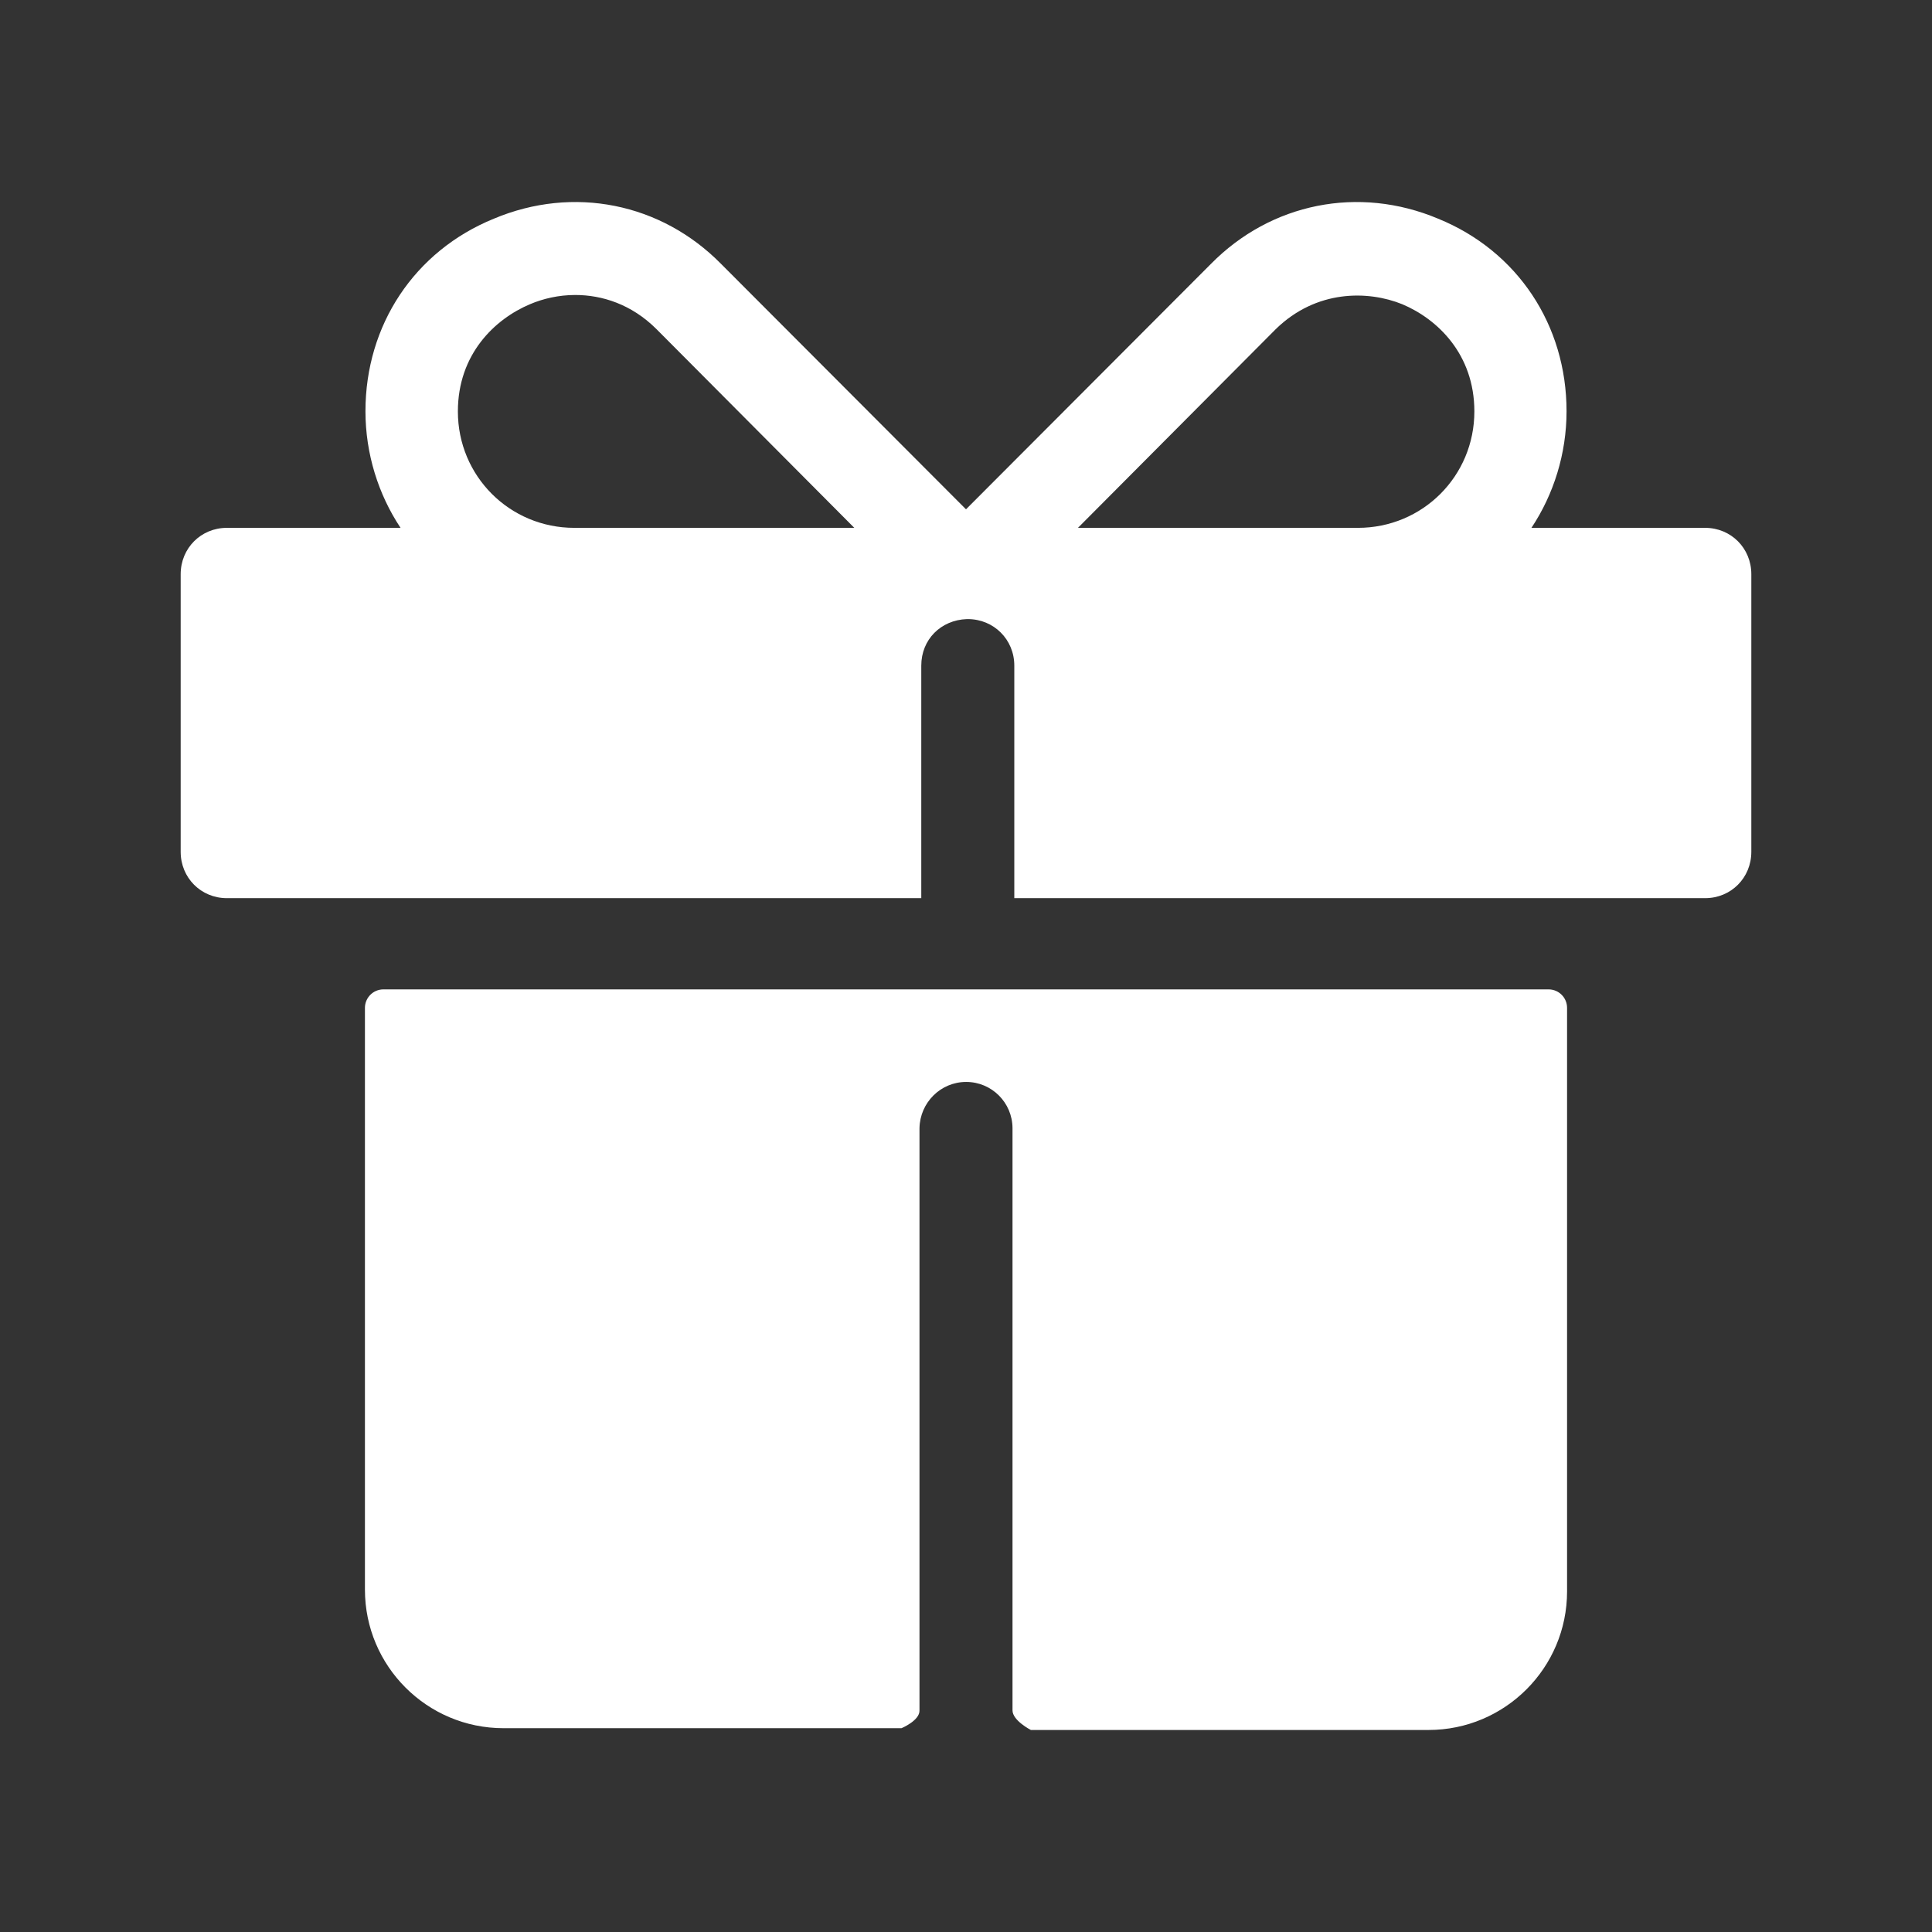
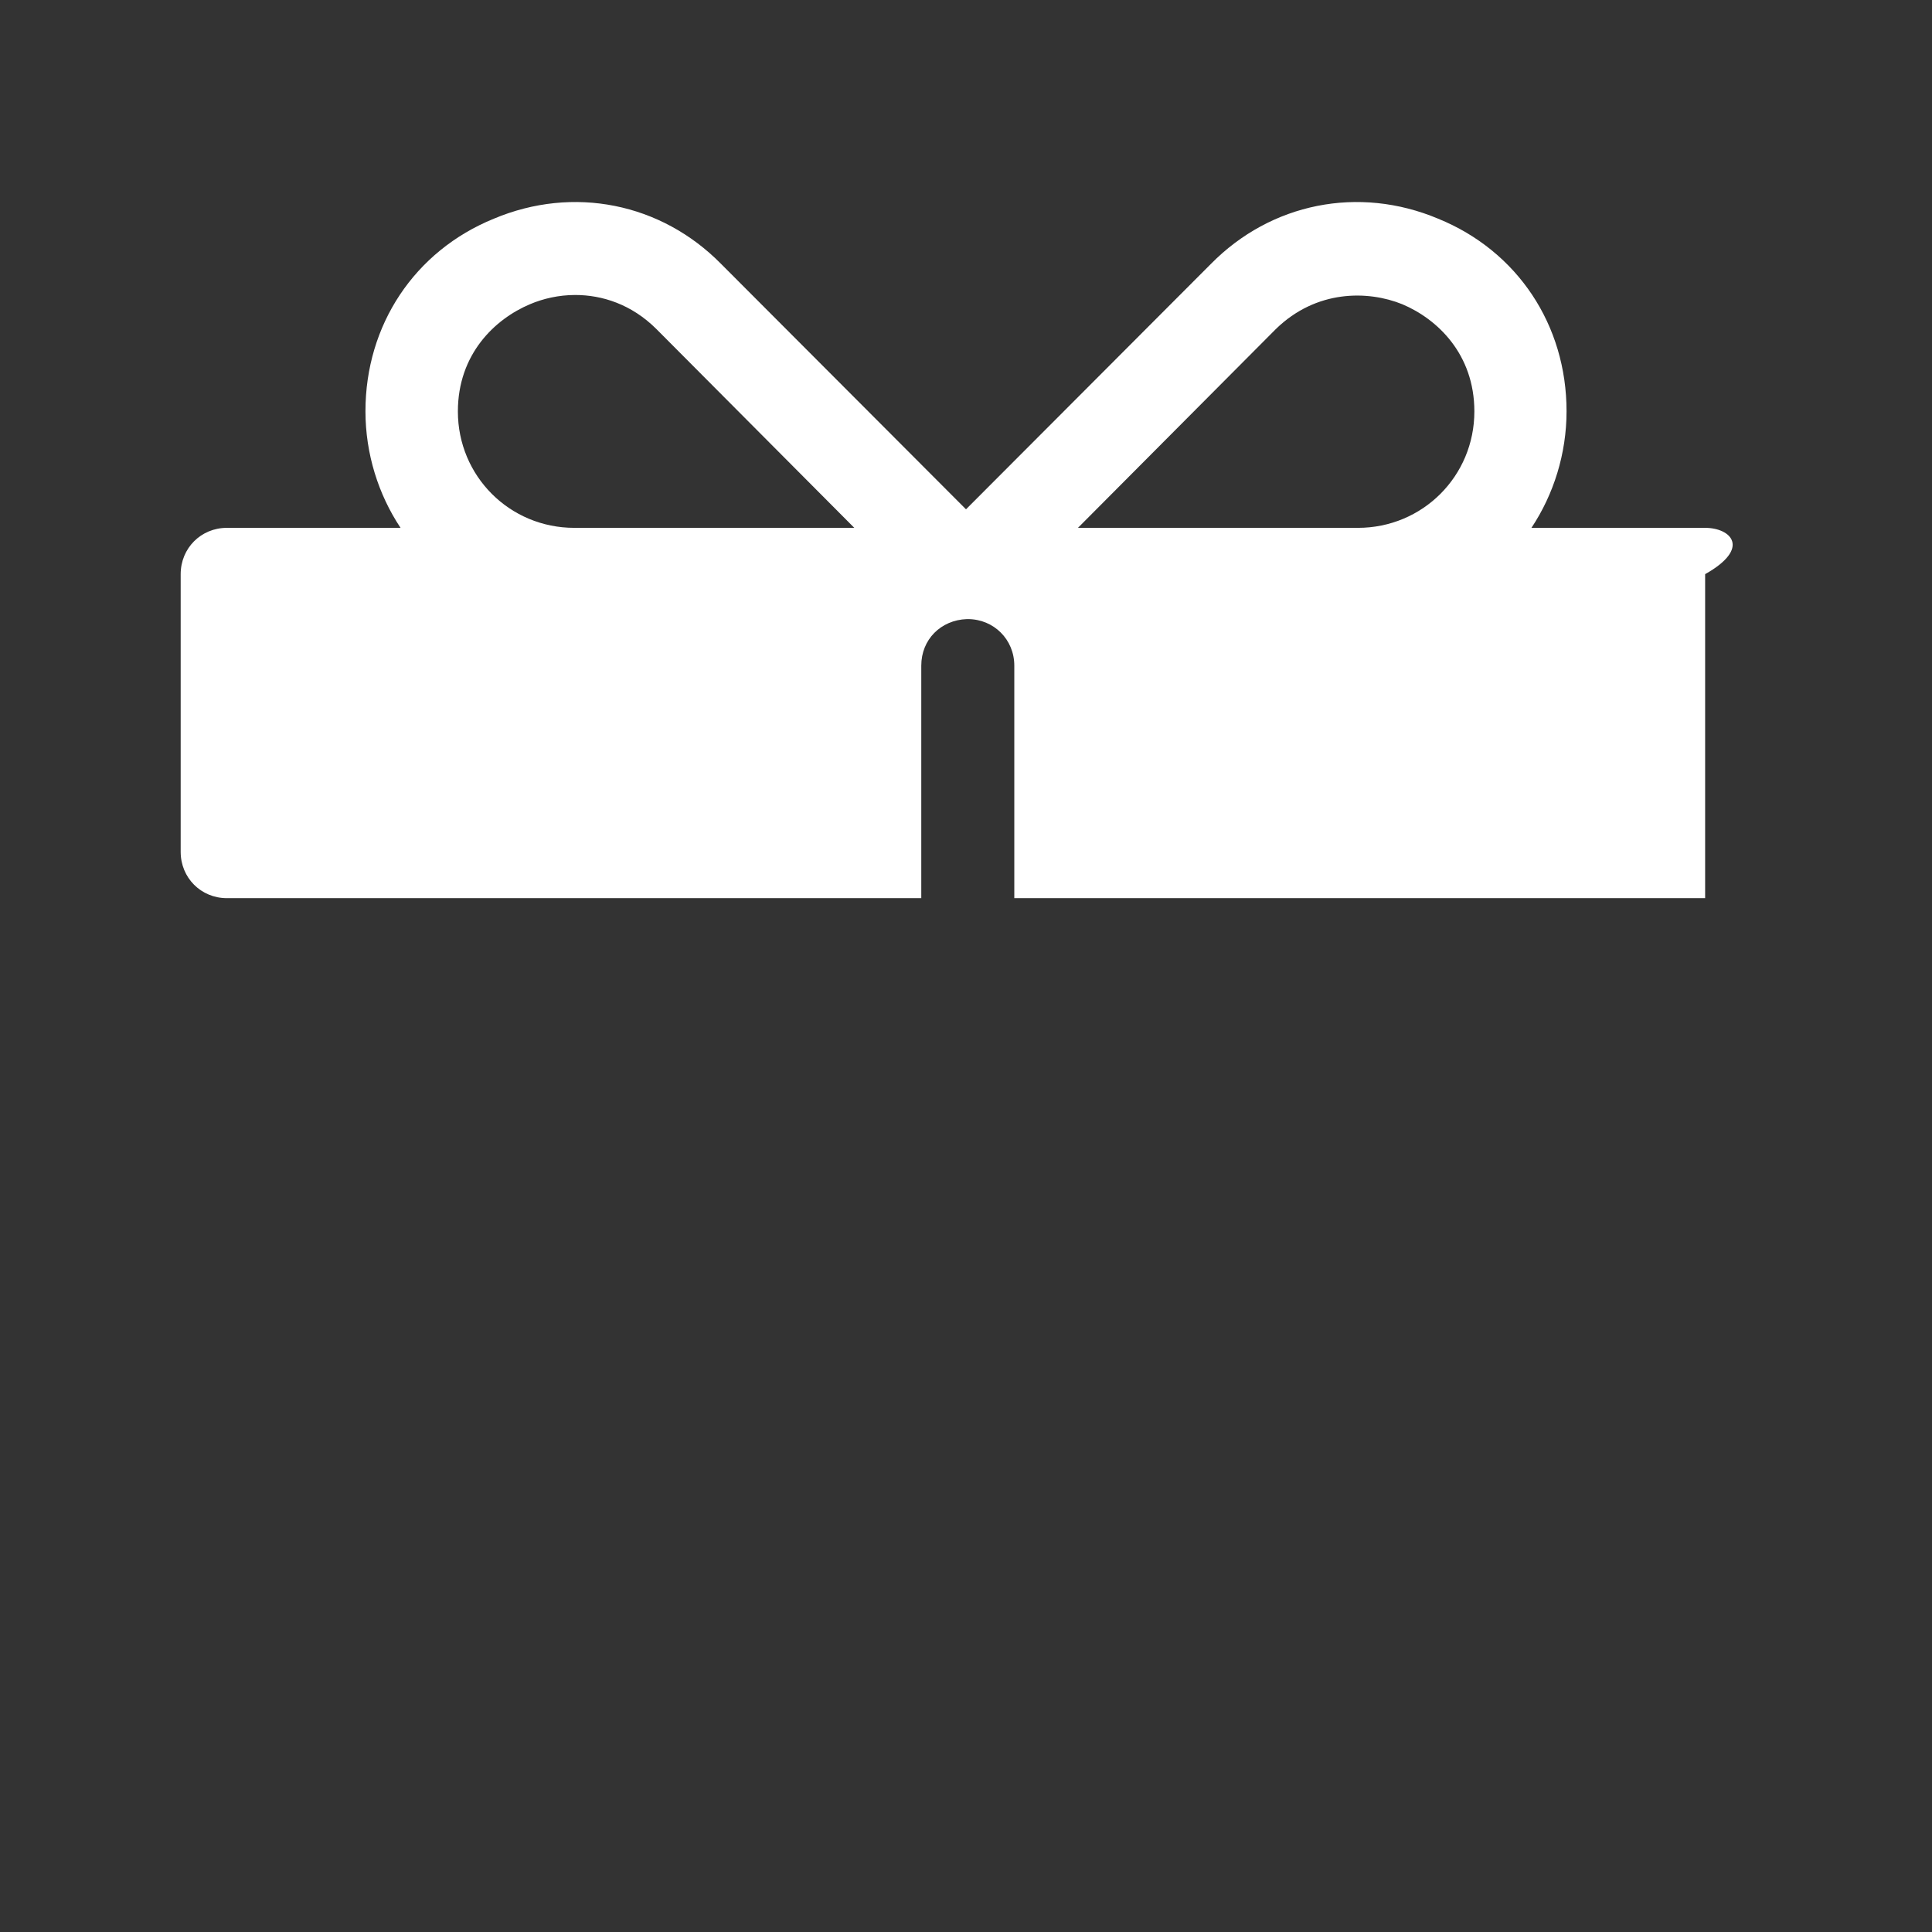
<svg xmlns="http://www.w3.org/2000/svg" version="1.0" id="Ebene_1" x="0px" y="0px" viewBox="0 0 1080 1080" xml:space="preserve">
  <rect x="0" y="0" width="1080" height="1080" fill="#333333" stroke="none" />
  <g>
    <g>
-       <path fill="#FFFFFF" d="M204,563.42v325.17c0,42.79,34.69,77.48,77.48,77.48h222.46c0,0,10.33-4.29,10.06-10V630.64    c0.27-14.28,11.82-25.83,26.1-25.83s25.83,11.55,25.9,25.83v325.43c-0.07,5.71,10.26,11,10.26,11h222.26    c42.79,0,77.48-34.69,77.48-77.48V563.4c0-5.71-4.62-10.33-10.33-10.33H214.34C208.63,553.07,204,557.7,204,563.42z" />
-       <path fill="#FFFFFF" d="M953.18,295.07h-97.09c12.38-18.62,19.62-41.39,19.62-65.19c0-48.14-27.37-89.55-71.8-107.64    c-44.41-18.65-93.47-8.79-127.05,25.34L540,284.71L403.14,147.58c-33.58-34.14-82.64-43.99-127.05-25.34    c-44.42,18.09-71.8,59.51-71.8,107.64c0,23.8,7.24,46.57,19.62,65.19h-97.09c-14.46,0-25.82,11.37-25.82,25.88v155.25    c0,14.5,11.36,25.88,25.82,25.88H515v-130c0-14.57,10.92-25.49,25.48-26H541c14.56,0,26,11.43,26,26v130h386.18    c14.46,0,25.82-11.37,25.82-25.88V320.95C979,306.44,967.64,295.07,953.18,295.07L953.18,295.07z M321.05,295.07    c-36.16,0-65.09-28.93-65.09-65.07c0-32.03,20.66-51.66,40.29-59.93c7.23-3.1,16.02-5.17,25.31-5.17    c14.98,0,31.5,5.17,45.45,19.12l110.55,111.05H321.05z M759.09,295.07H602.58l110.55-111.05c22.73-22.22,51.66-21.69,70.76-13.95    c19.63,8.27,40.29,27.9,40.29,59.93C824.18,266.14,795.25,295.07,759.09,295.07L759.09,295.07z" />
+       <path fill="#FFFFFF" d="M953.18,295.07h-97.09c12.38-18.62,19.62-41.39,19.62-65.19c0-48.14-27.37-89.55-71.8-107.64    c-44.41-18.65-93.47-8.79-127.05,25.34L540,284.71L403.14,147.58c-33.58-34.14-82.64-43.99-127.05-25.34    c-44.42,18.09-71.8,59.51-71.8,107.64c0,23.8,7.24,46.57,19.62,65.19h-97.09c-14.46,0-25.82,11.37-25.82,25.88v155.25    c0,14.5,11.36,25.88,25.82,25.88H515v-130c0-14.57,10.92-25.49,25.48-26H541c14.56,0,26,11.43,26,26v130h386.18    V320.95C979,306.44,967.64,295.07,953.18,295.07L953.18,295.07z M321.05,295.07    c-36.16,0-65.09-28.93-65.09-65.07c0-32.03,20.66-51.66,40.29-59.93c7.23-3.1,16.02-5.17,25.31-5.17    c14.98,0,31.5,5.17,45.45,19.12l110.55,111.05H321.05z M759.09,295.07H602.58l110.55-111.05c22.73-22.22,51.66-21.69,70.76-13.95    c19.63,8.27,40.29,27.9,40.29,59.93C824.18,266.14,795.25,295.07,759.09,295.07L759.09,295.07z" />
    </g>
  </g>
</svg>